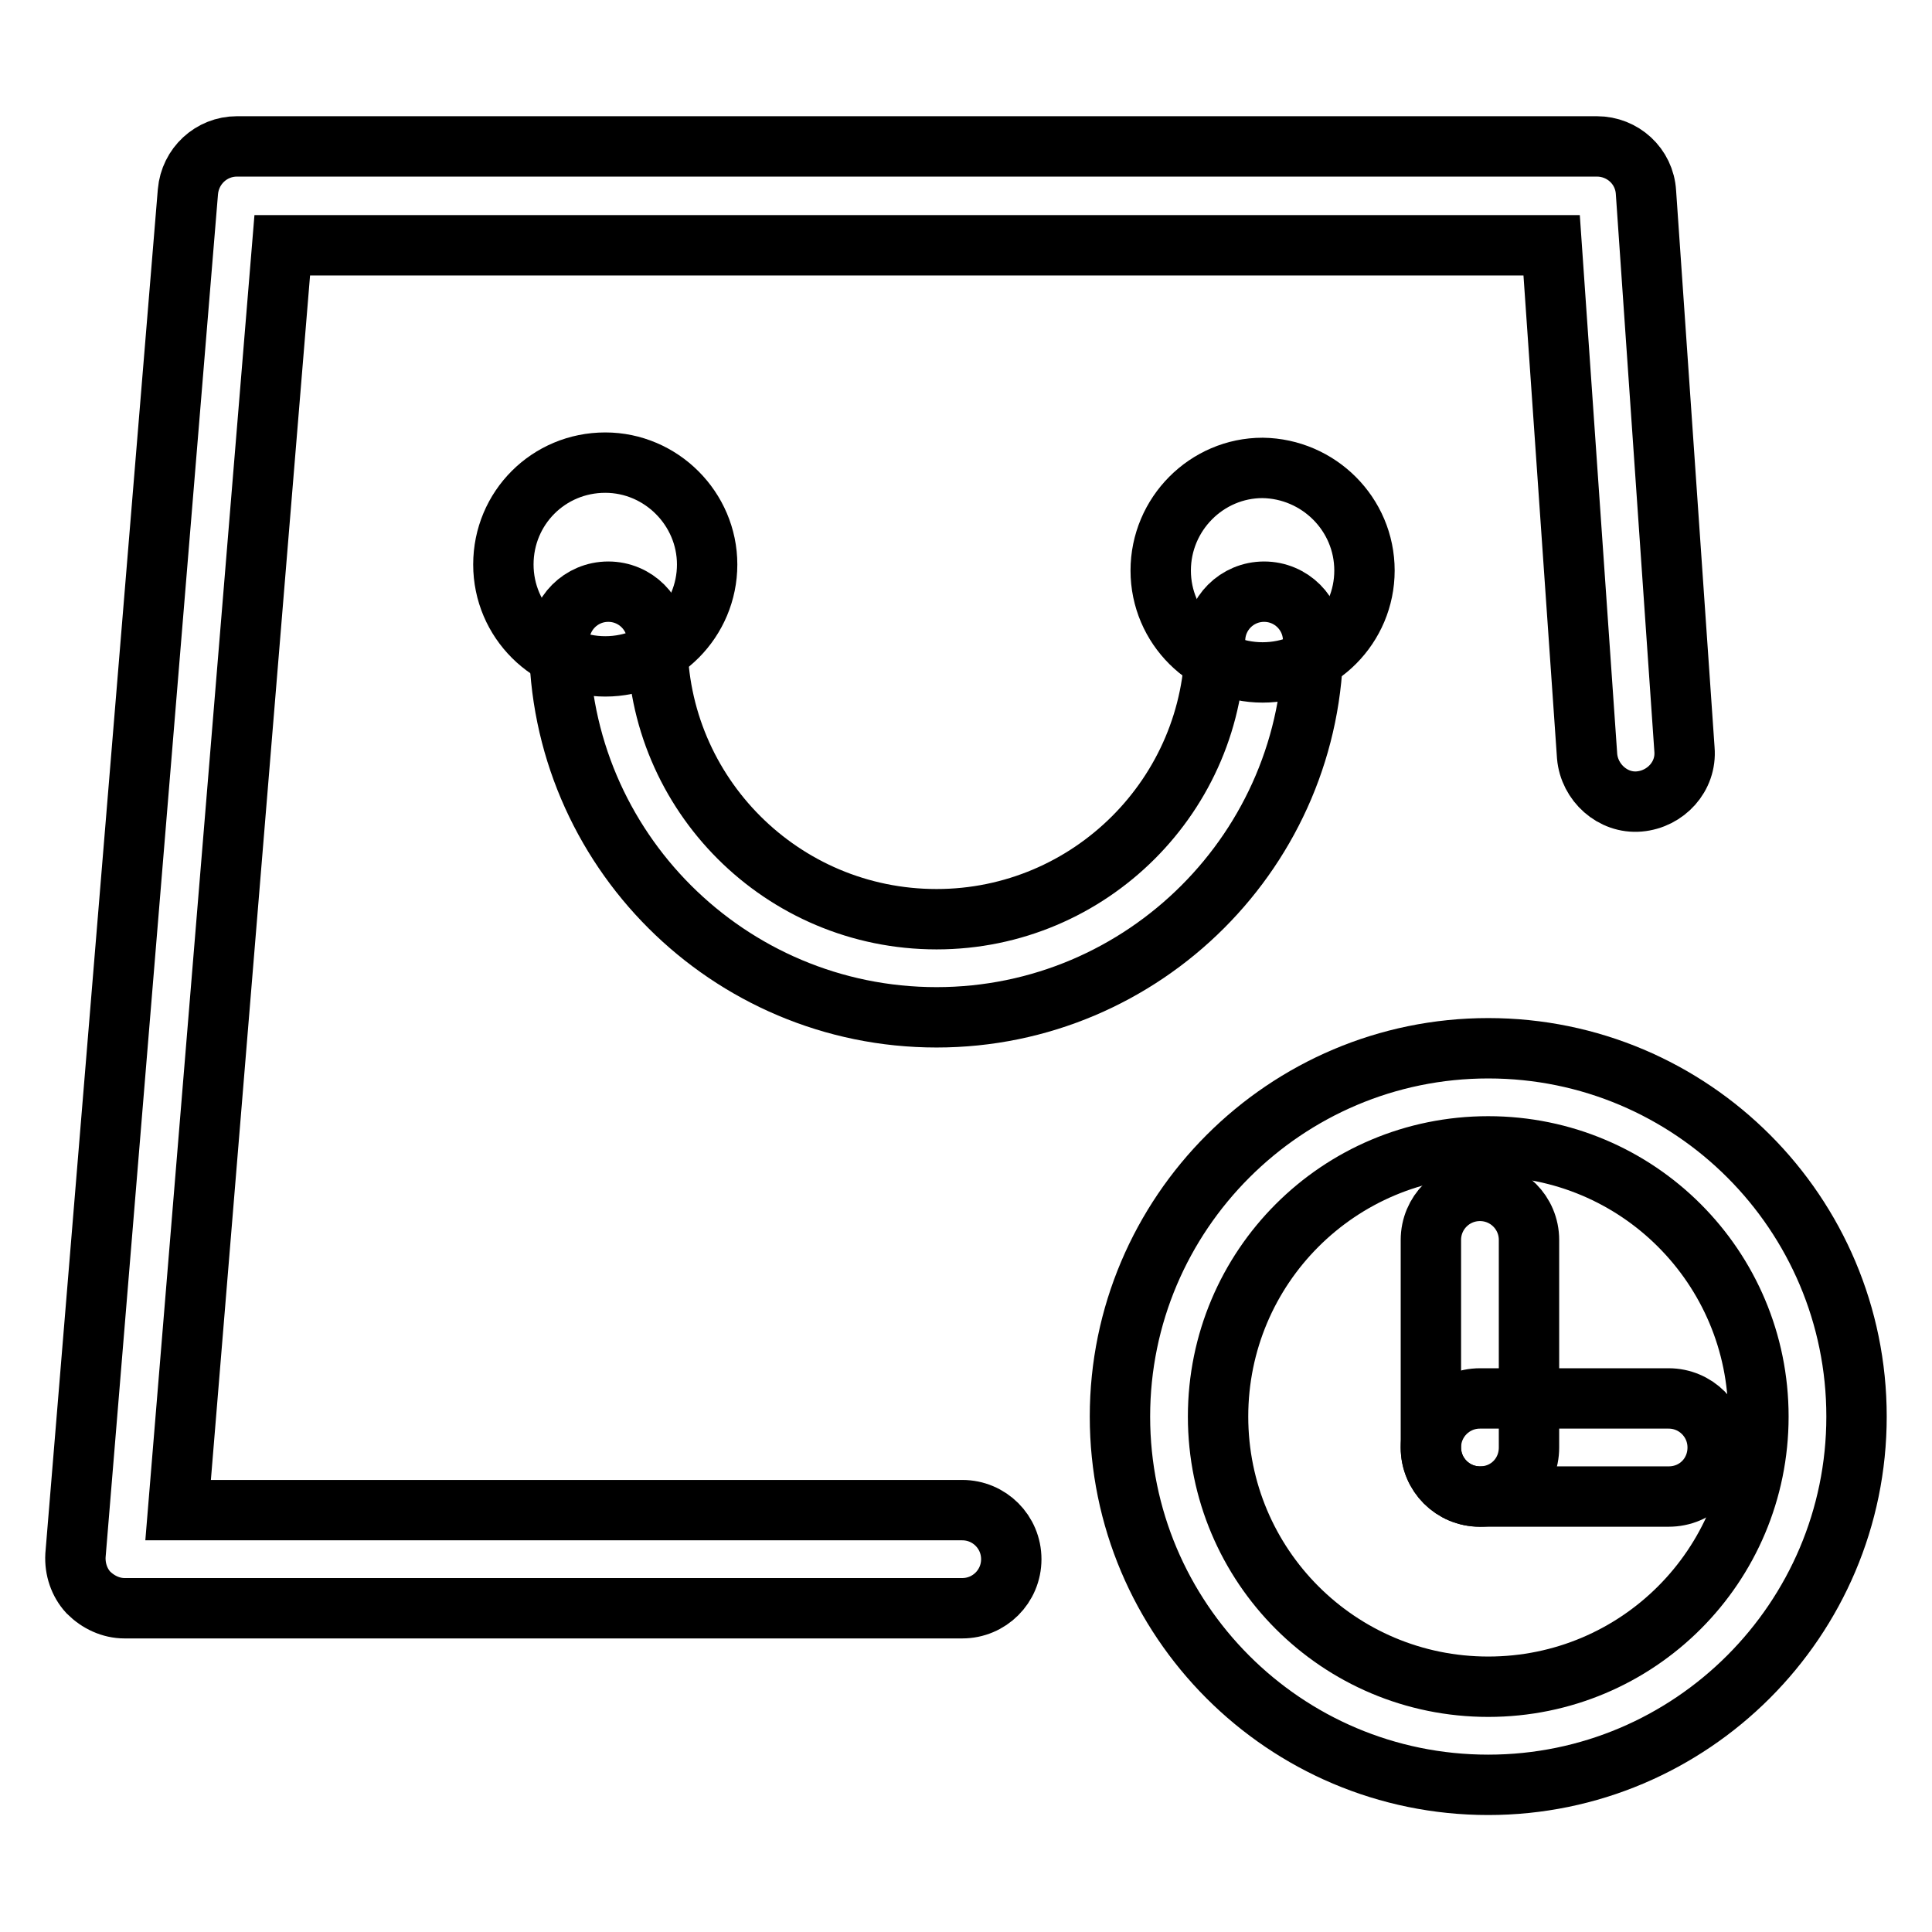
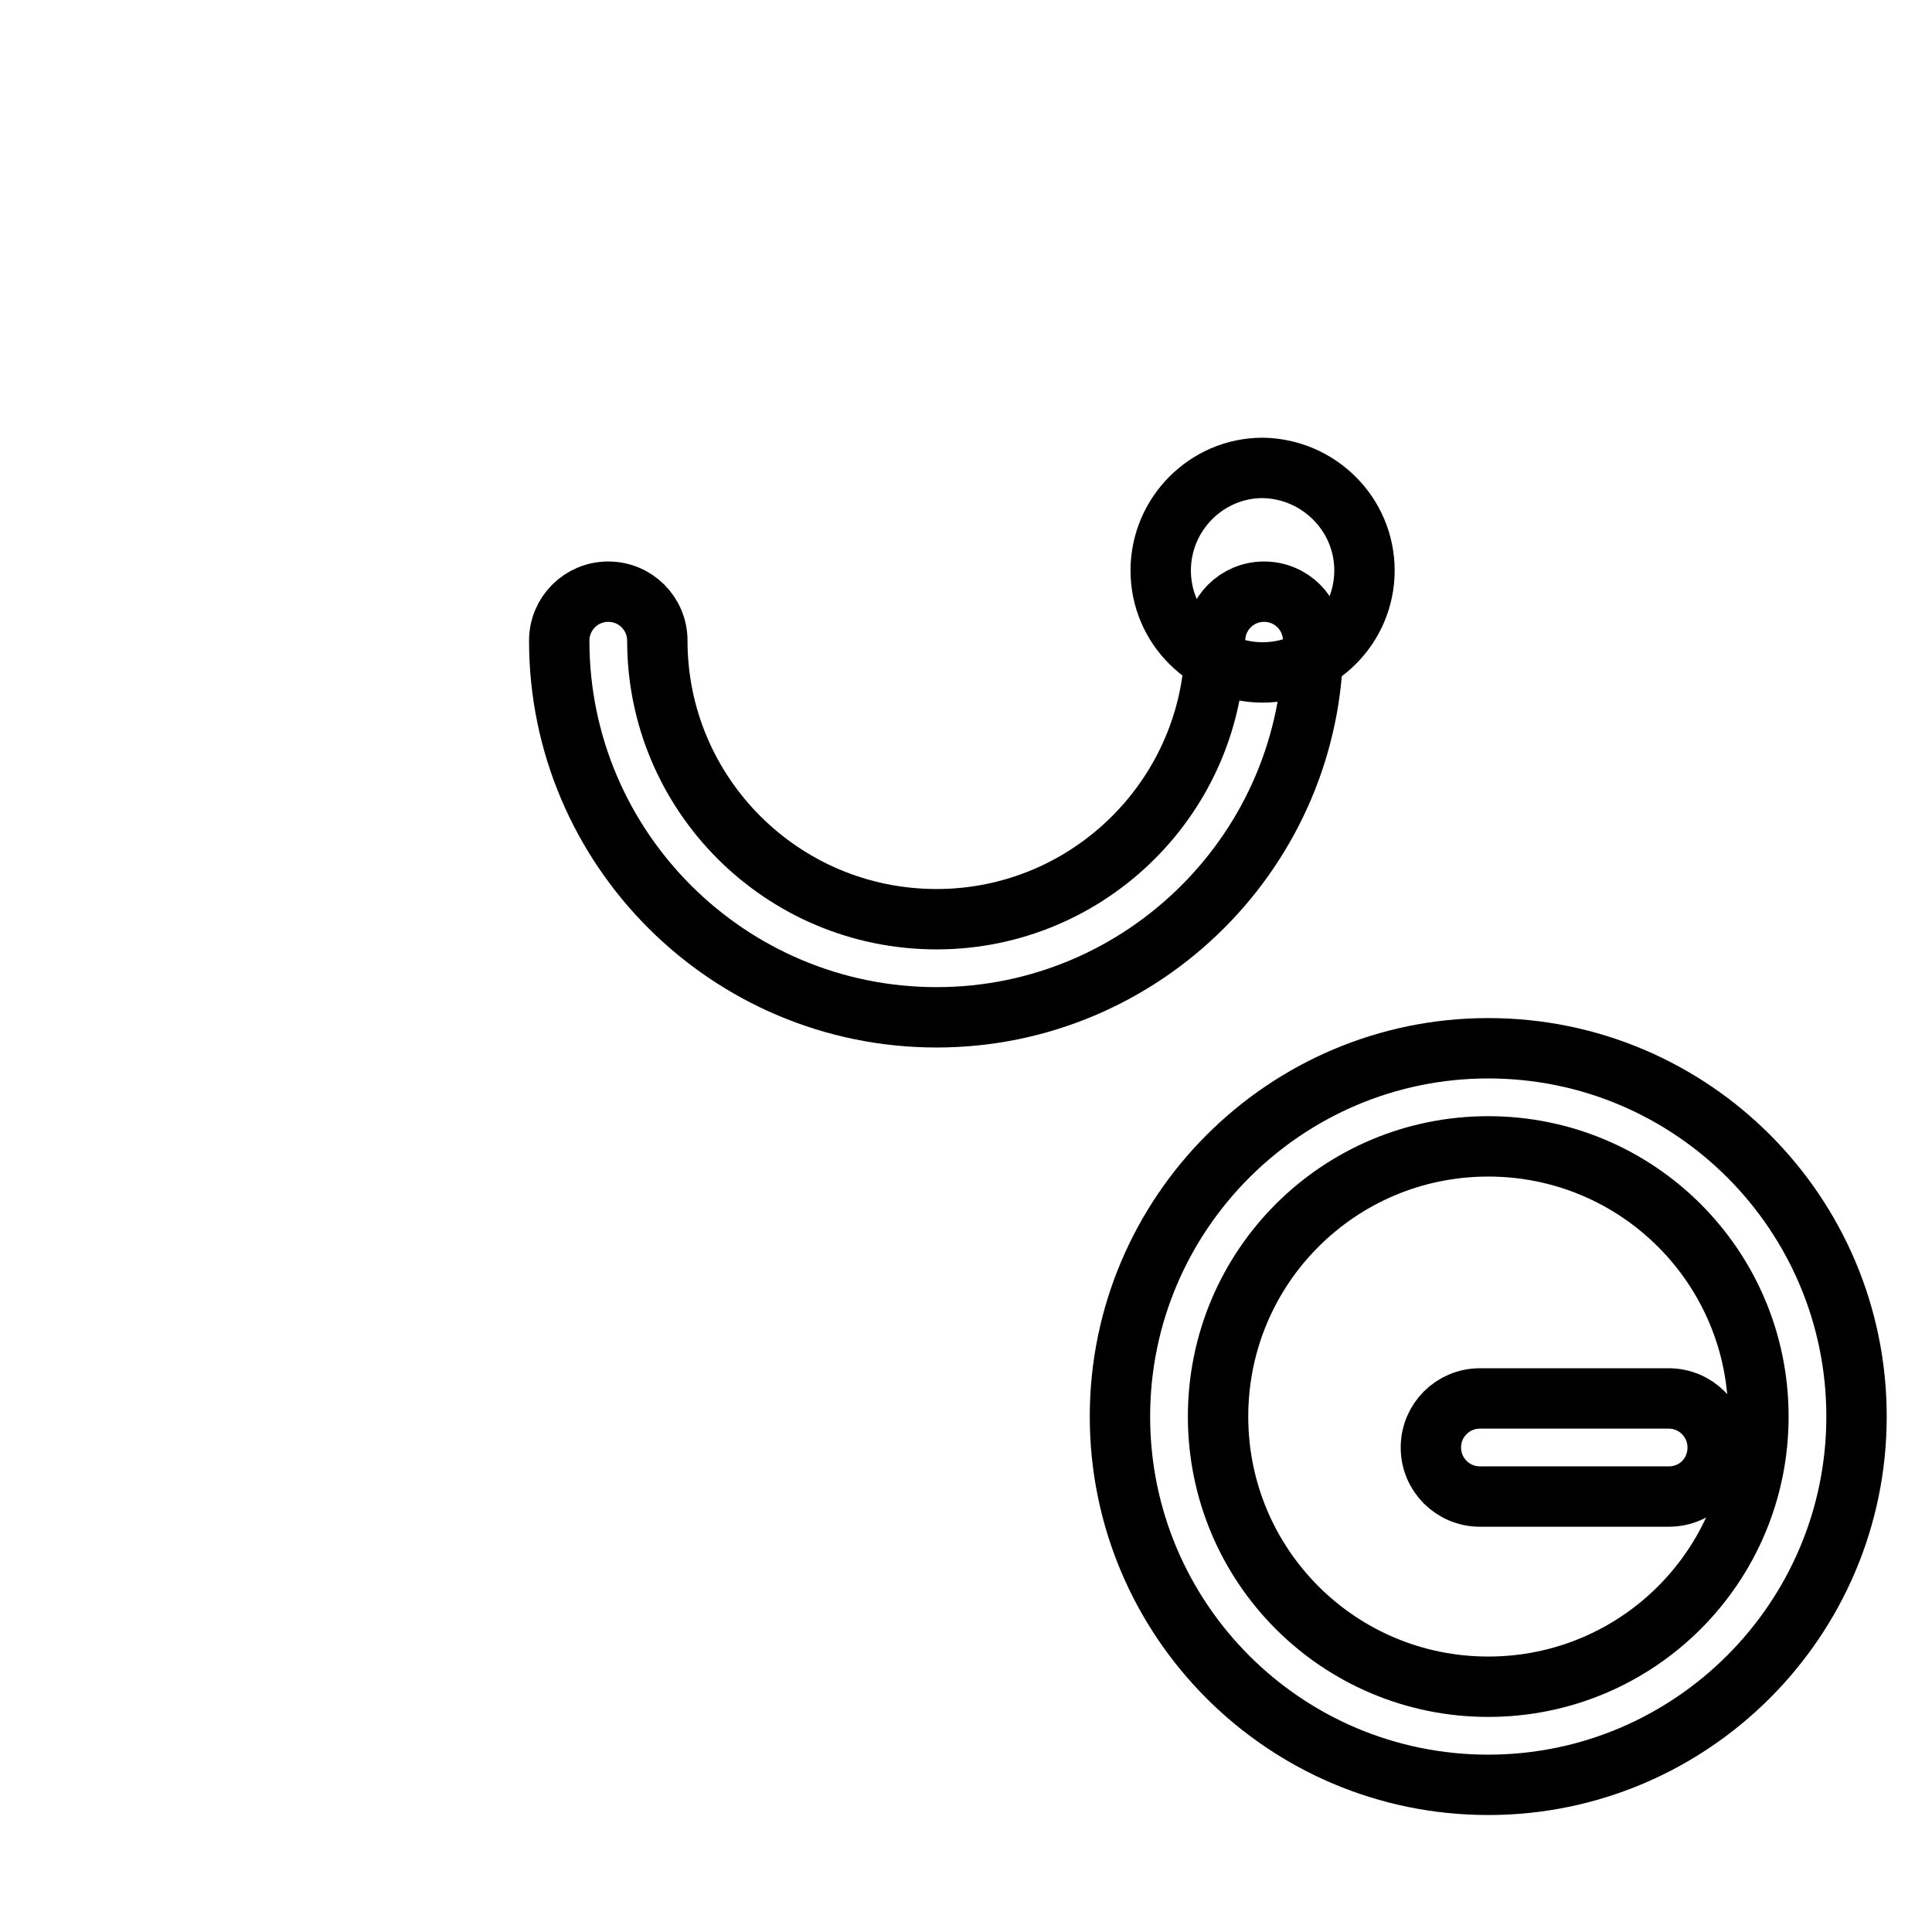
<svg xmlns="http://www.w3.org/2000/svg" version="1.1" x="0px" y="0px" viewBox="0 0 256 256" enable-background="new 0 0 256 256" xml:space="preserve">
  <g>
-     <path stroke-width="8" fill-opacity="0" stroke="#000000" d="M127.5,213.1h-111c-1.8,0-3.5-0.8-4.8-2.1c-1.2-1.3-1.8-3.1-1.7-4.9L24.9,25.4c0.3-3.4,3.1-6,6.5-6h180.2 c3.4,0,6.3,2.6,6.5,6.1l5.1,73.8c0.3,3.6-2.5,6.6-6,6.9s-6.6-2.5-6.9-6l-4.7-67.7H37.4L23.6,200.1h103.9c3.6,0,6.5,2.9,6.5,6.5 S131.1,213.1,127.5,213.1z" />
    <path stroke-width="8" fill-opacity="0" stroke="#000000" d="M197.2,236.5c-27,0-48.8-21.9-48.8-48.8s21.9-48.8,48.8-48.8c27,0,48.8,21.9,48.8,48.8 S224.1,236.5,197.2,236.5z M197.2,151.9c-19.8,0-35.8,16-35.8,35.8s16,35.8,35.8,35.8c19.8,0,35.8-16,35.8-35.8 S217,151.9,197.2,151.9z" />
-     <path stroke-width="8" fill-opacity="0" stroke="#000000" d="M196.1,198.3c-3.6,0-6.5-2.9-6.5-6.5v-27.5c0-3.6,2.9-6.5,6.5-6.5c3.6,0,6.5,2.9,6.5,6.5v27.5 C202.6,195.4,199.8,198.3,196.1,198.3z" />
    <path stroke-width="8" fill-opacity="0" stroke="#000000" d="M221.1,198.3h-25c-3.6,0-6.5-2.9-6.5-6.5s2.9-6.5,6.5-6.5h25c3.6,0,6.5,2.9,6.5,6.5 S224.8,198.3,221.1,198.3z M124.1,134.8c-27.6,0-50-22.4-50-49.9c0-3.6,2.9-6.5,6.5-6.5s6.5,2.9,6.5,6.5c0,20.3,16.5,36.9,37,36.9 c20.3,0,36.9-16.5,36.9-36.9c0-3.6,2.9-6.5,6.5-6.5s6.5,2.9,6.5,6.5C174,112.4,151.6,134.8,124.1,134.8z" />
-     <path stroke-width="8" fill-opacity="0" stroke="#000000" d="M66.7,74.8c0,7.5,6.1,13.5,13.5,13.5c7.5,0,13.5-6.1,13.5-13.5s-6.1-13.5-13.5-13.5 C72.7,61.3,66.7,67.3,66.7,74.8z" />
    <path stroke-width="8" fill-opacity="0" stroke="#000000" d="M153.8,75.6c0,7.5,6.1,13.5,13.5,13.5c7.5,0,13.5-6.1,13.5-13.5c0-7.5-6.1-13.5-13.5-13.6 C159.9,62,153.8,68.1,153.8,75.6C153.8,75.6,153.8,75.6,153.8,75.6L153.8,75.6z" />
  </g>
</svg>